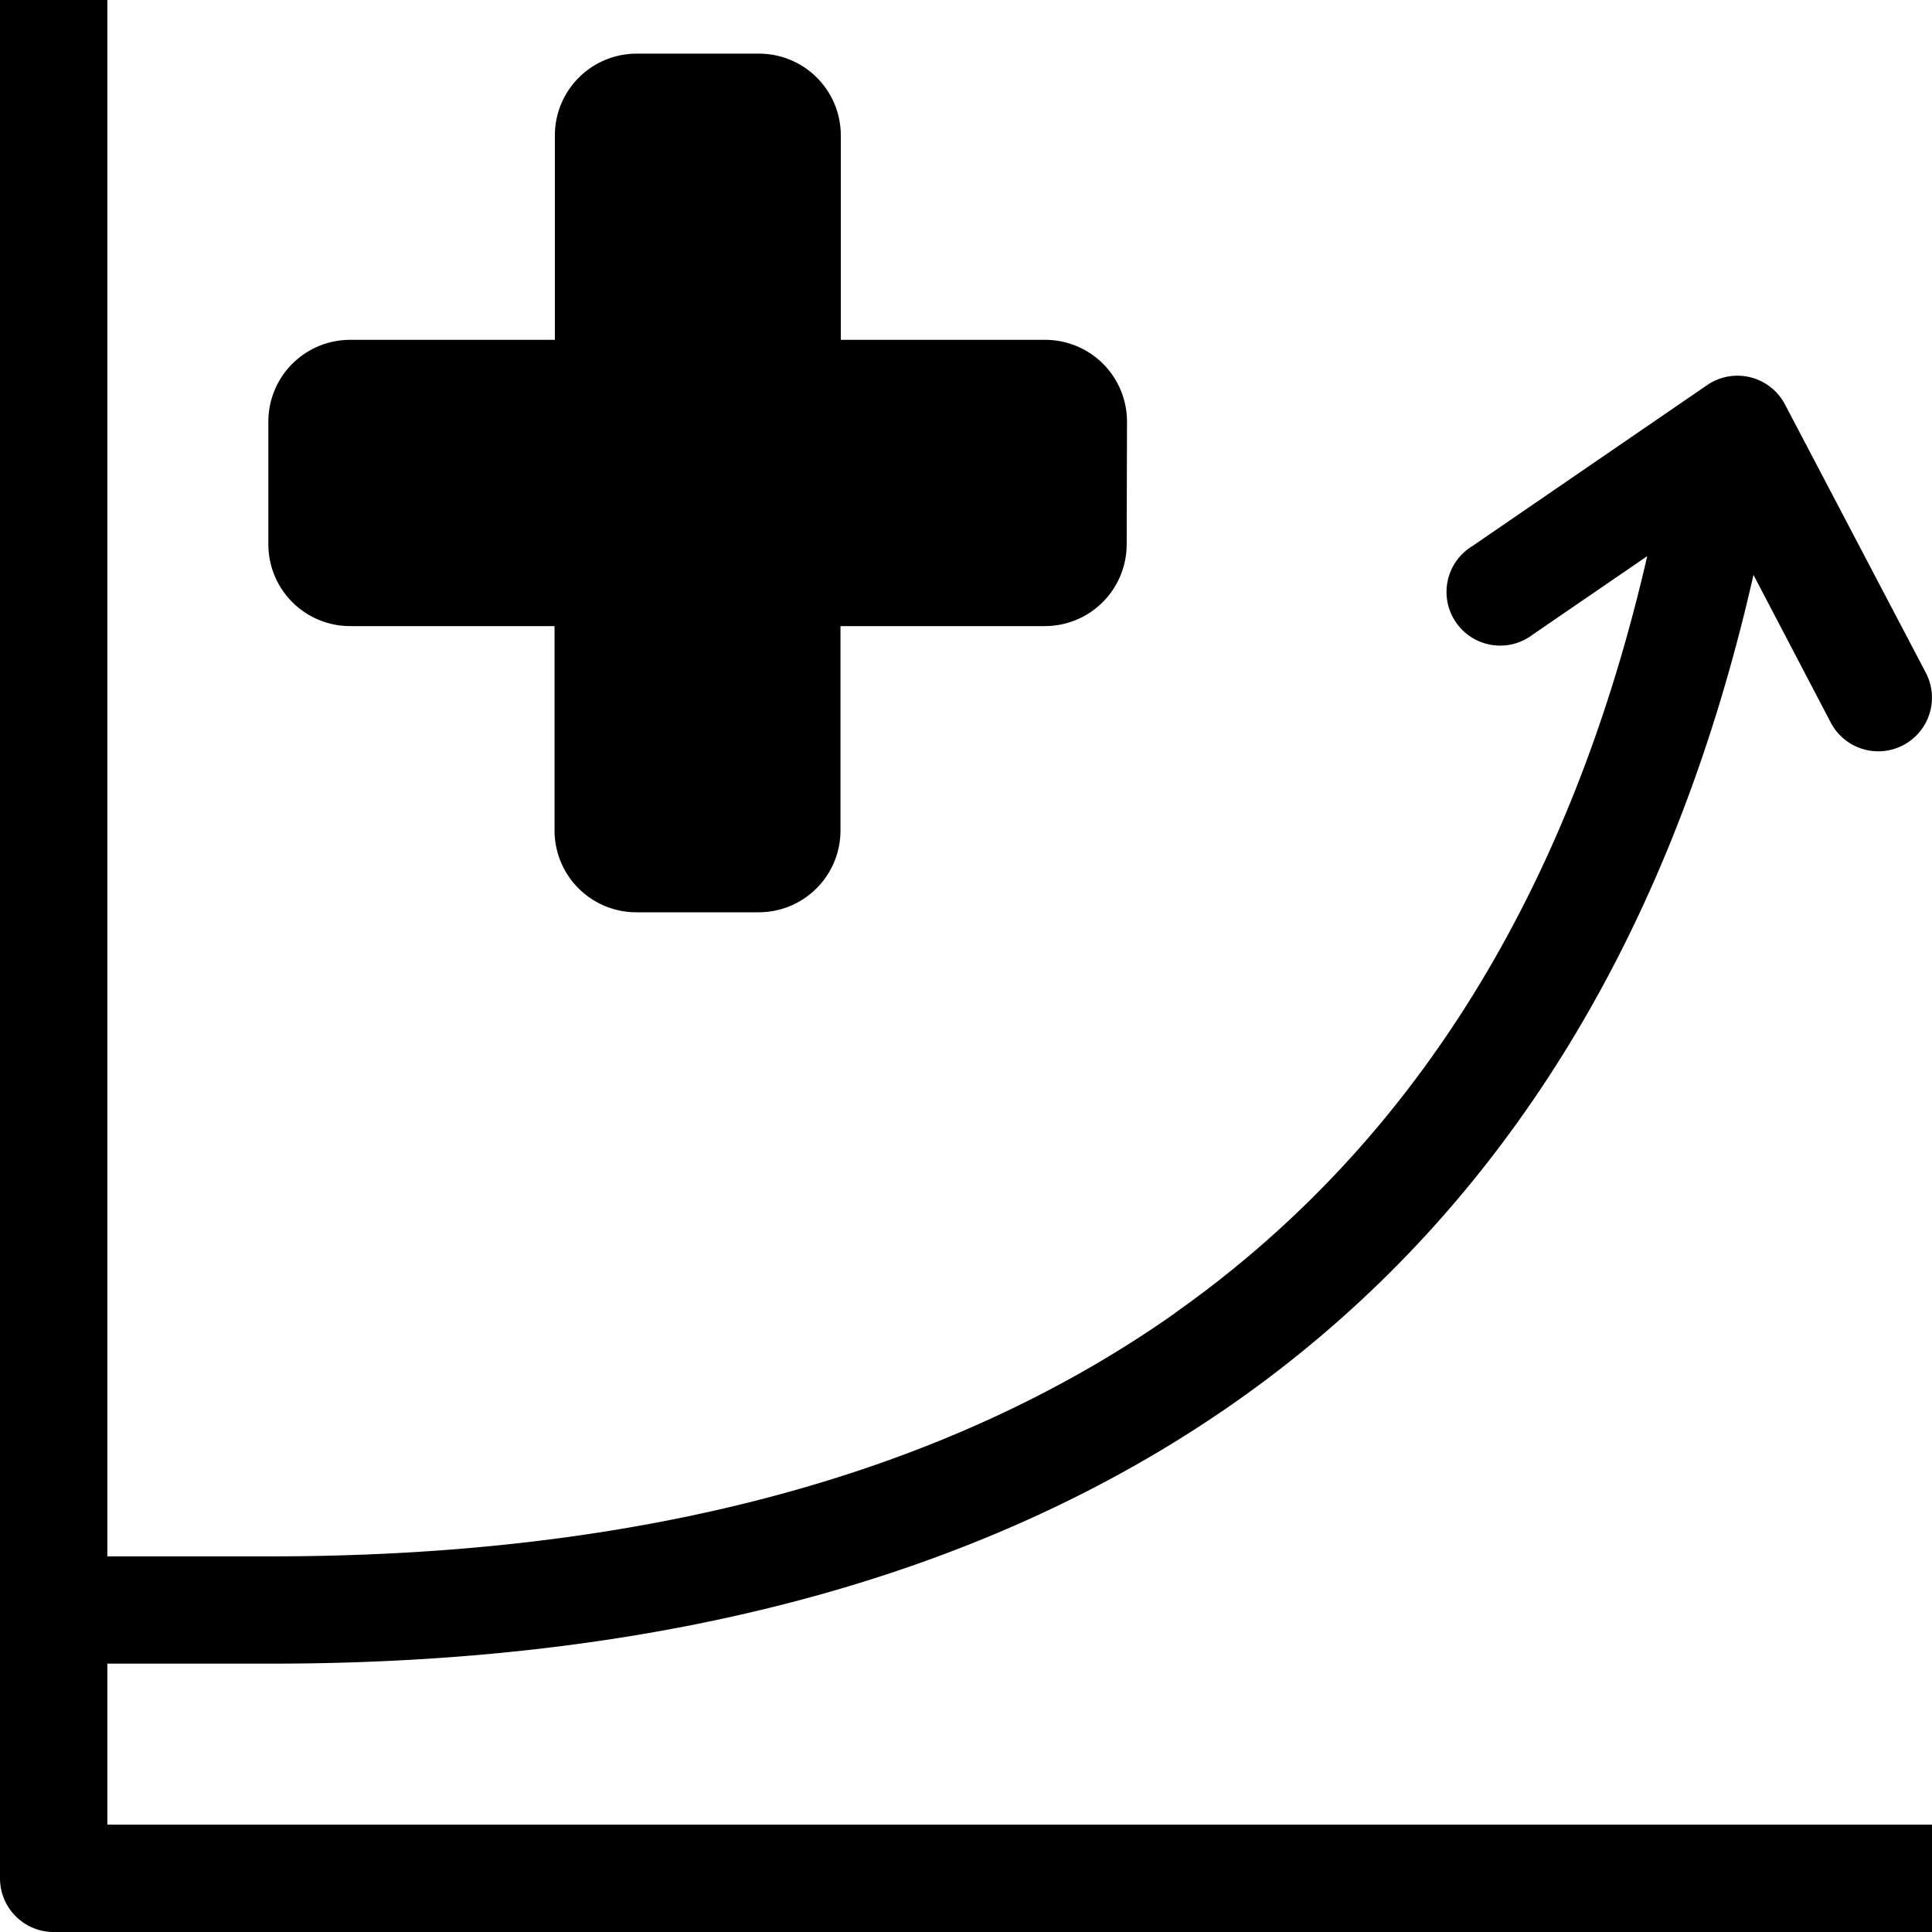
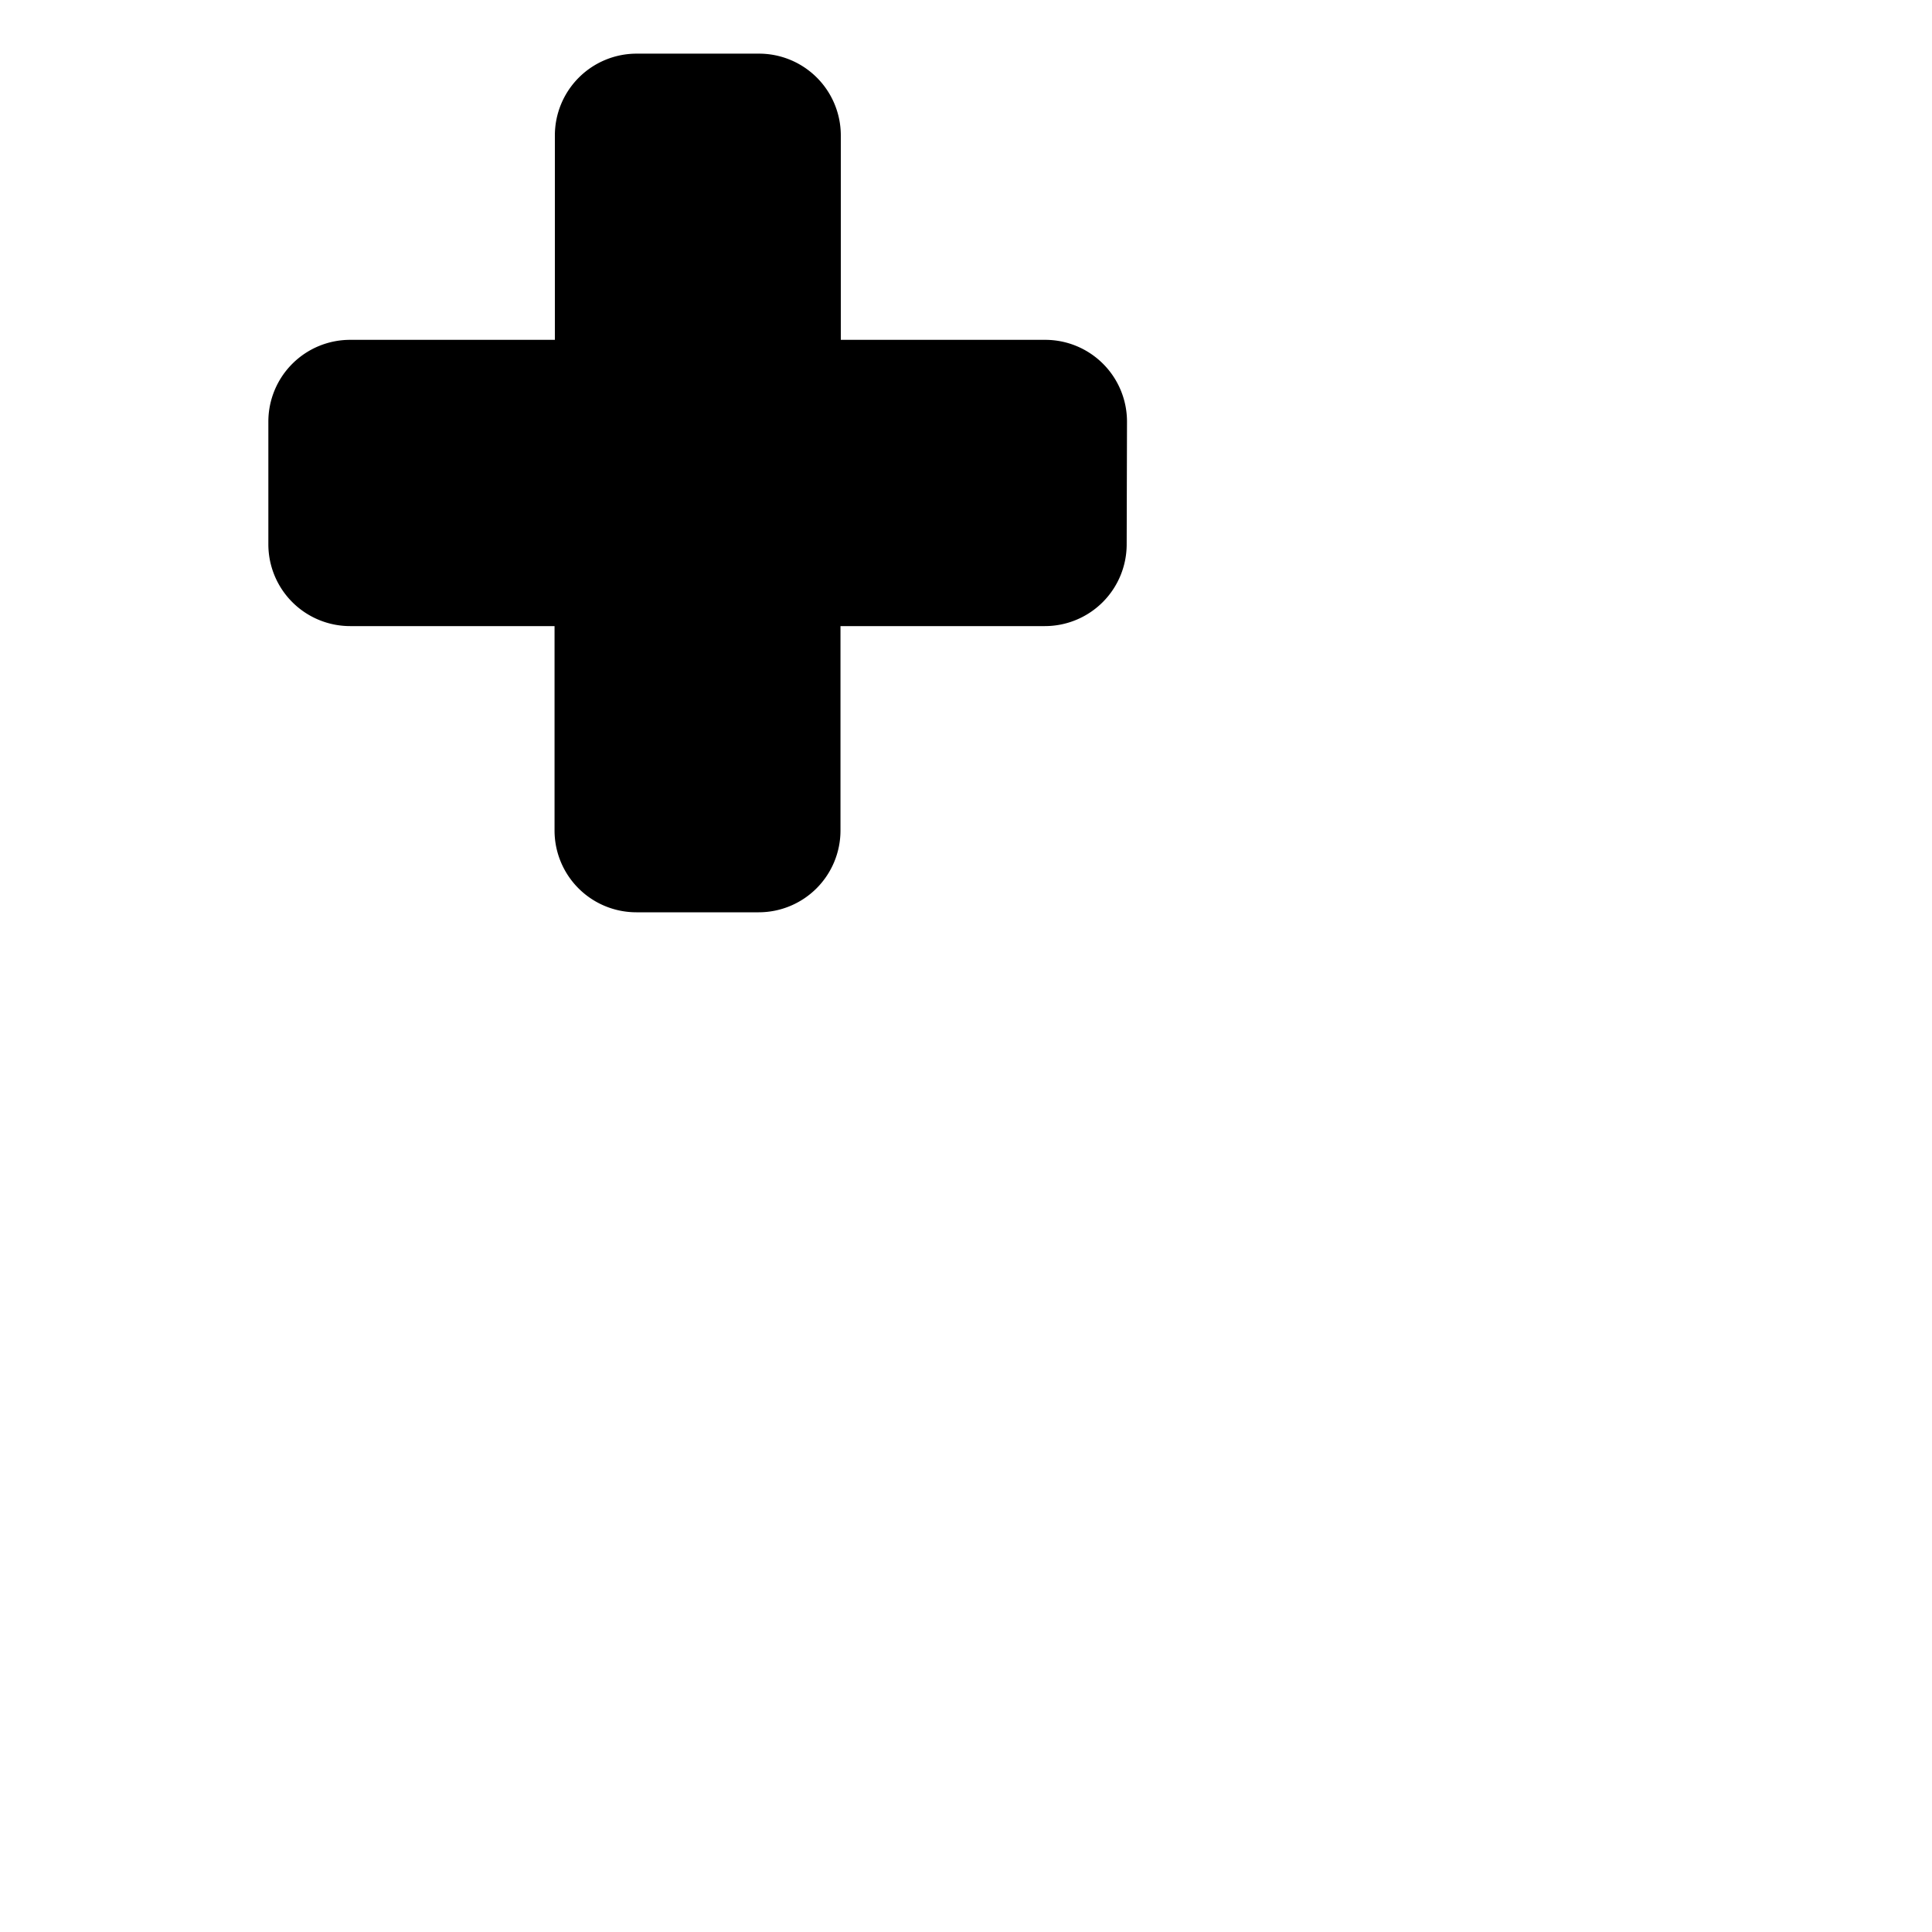
<svg xmlns="http://www.w3.org/2000/svg" width="30" height="30" viewBox="0 0 30 30">
  <defs>
    <clipPath id="clip-path">
      <rect id="Rectangle_1042" data-name="Rectangle 1042" width="30" height="30" fill="none" />
    </clipPath>
  </defs>
  <g id="Group_524" data-name="Group 524" clip-path="url(#clip-path)">
-     <path id="Path_108" data-name="Path 108" d="M18.246,20.39c-3.741,2.637-8.577,3.777-14.036,3.777H1.667V0H0V29.167A.833.833,0,0,0,.833,30H30V28.333H1.667v-2.5H4.21c5.672,0,10.882-1.182,15-4.081,3.862-2.722,6.675-6.9,8.018-12.825l1.2,2.293a.833.833,0,1,0,1.476-.774L27.717,6.28a.833.833,0,0,0-1.209-.3l-3.646,2.5A.833.833,0,1,0,23.8,9.854l1.778-1.218c-1.273,5.54-3.876,9.315-7.336,11.754" />
    <path id="Path_109" data-name="Path 109" d="M18.333,6.714a1.27,1.27,0,0,0-1.27-1.27H13.889V2.27A1.27,1.27,0,0,0,12.619,1h-1.9a1.27,1.27,0,0,0-1.27,1.27V5.444H6.27A1.27,1.27,0,0,0,5,6.714V8.619a1.27,1.27,0,0,0,1.27,1.27H9.444v3.174a1.27,1.27,0,0,0,1.27,1.27h1.9a1.27,1.27,0,0,0,1.27-1.27V9.889h3.174a1.27,1.27,0,0,0,1.27-1.27Z" transform="translate(-0.833 -0.167)" />
  </g>
</svg>